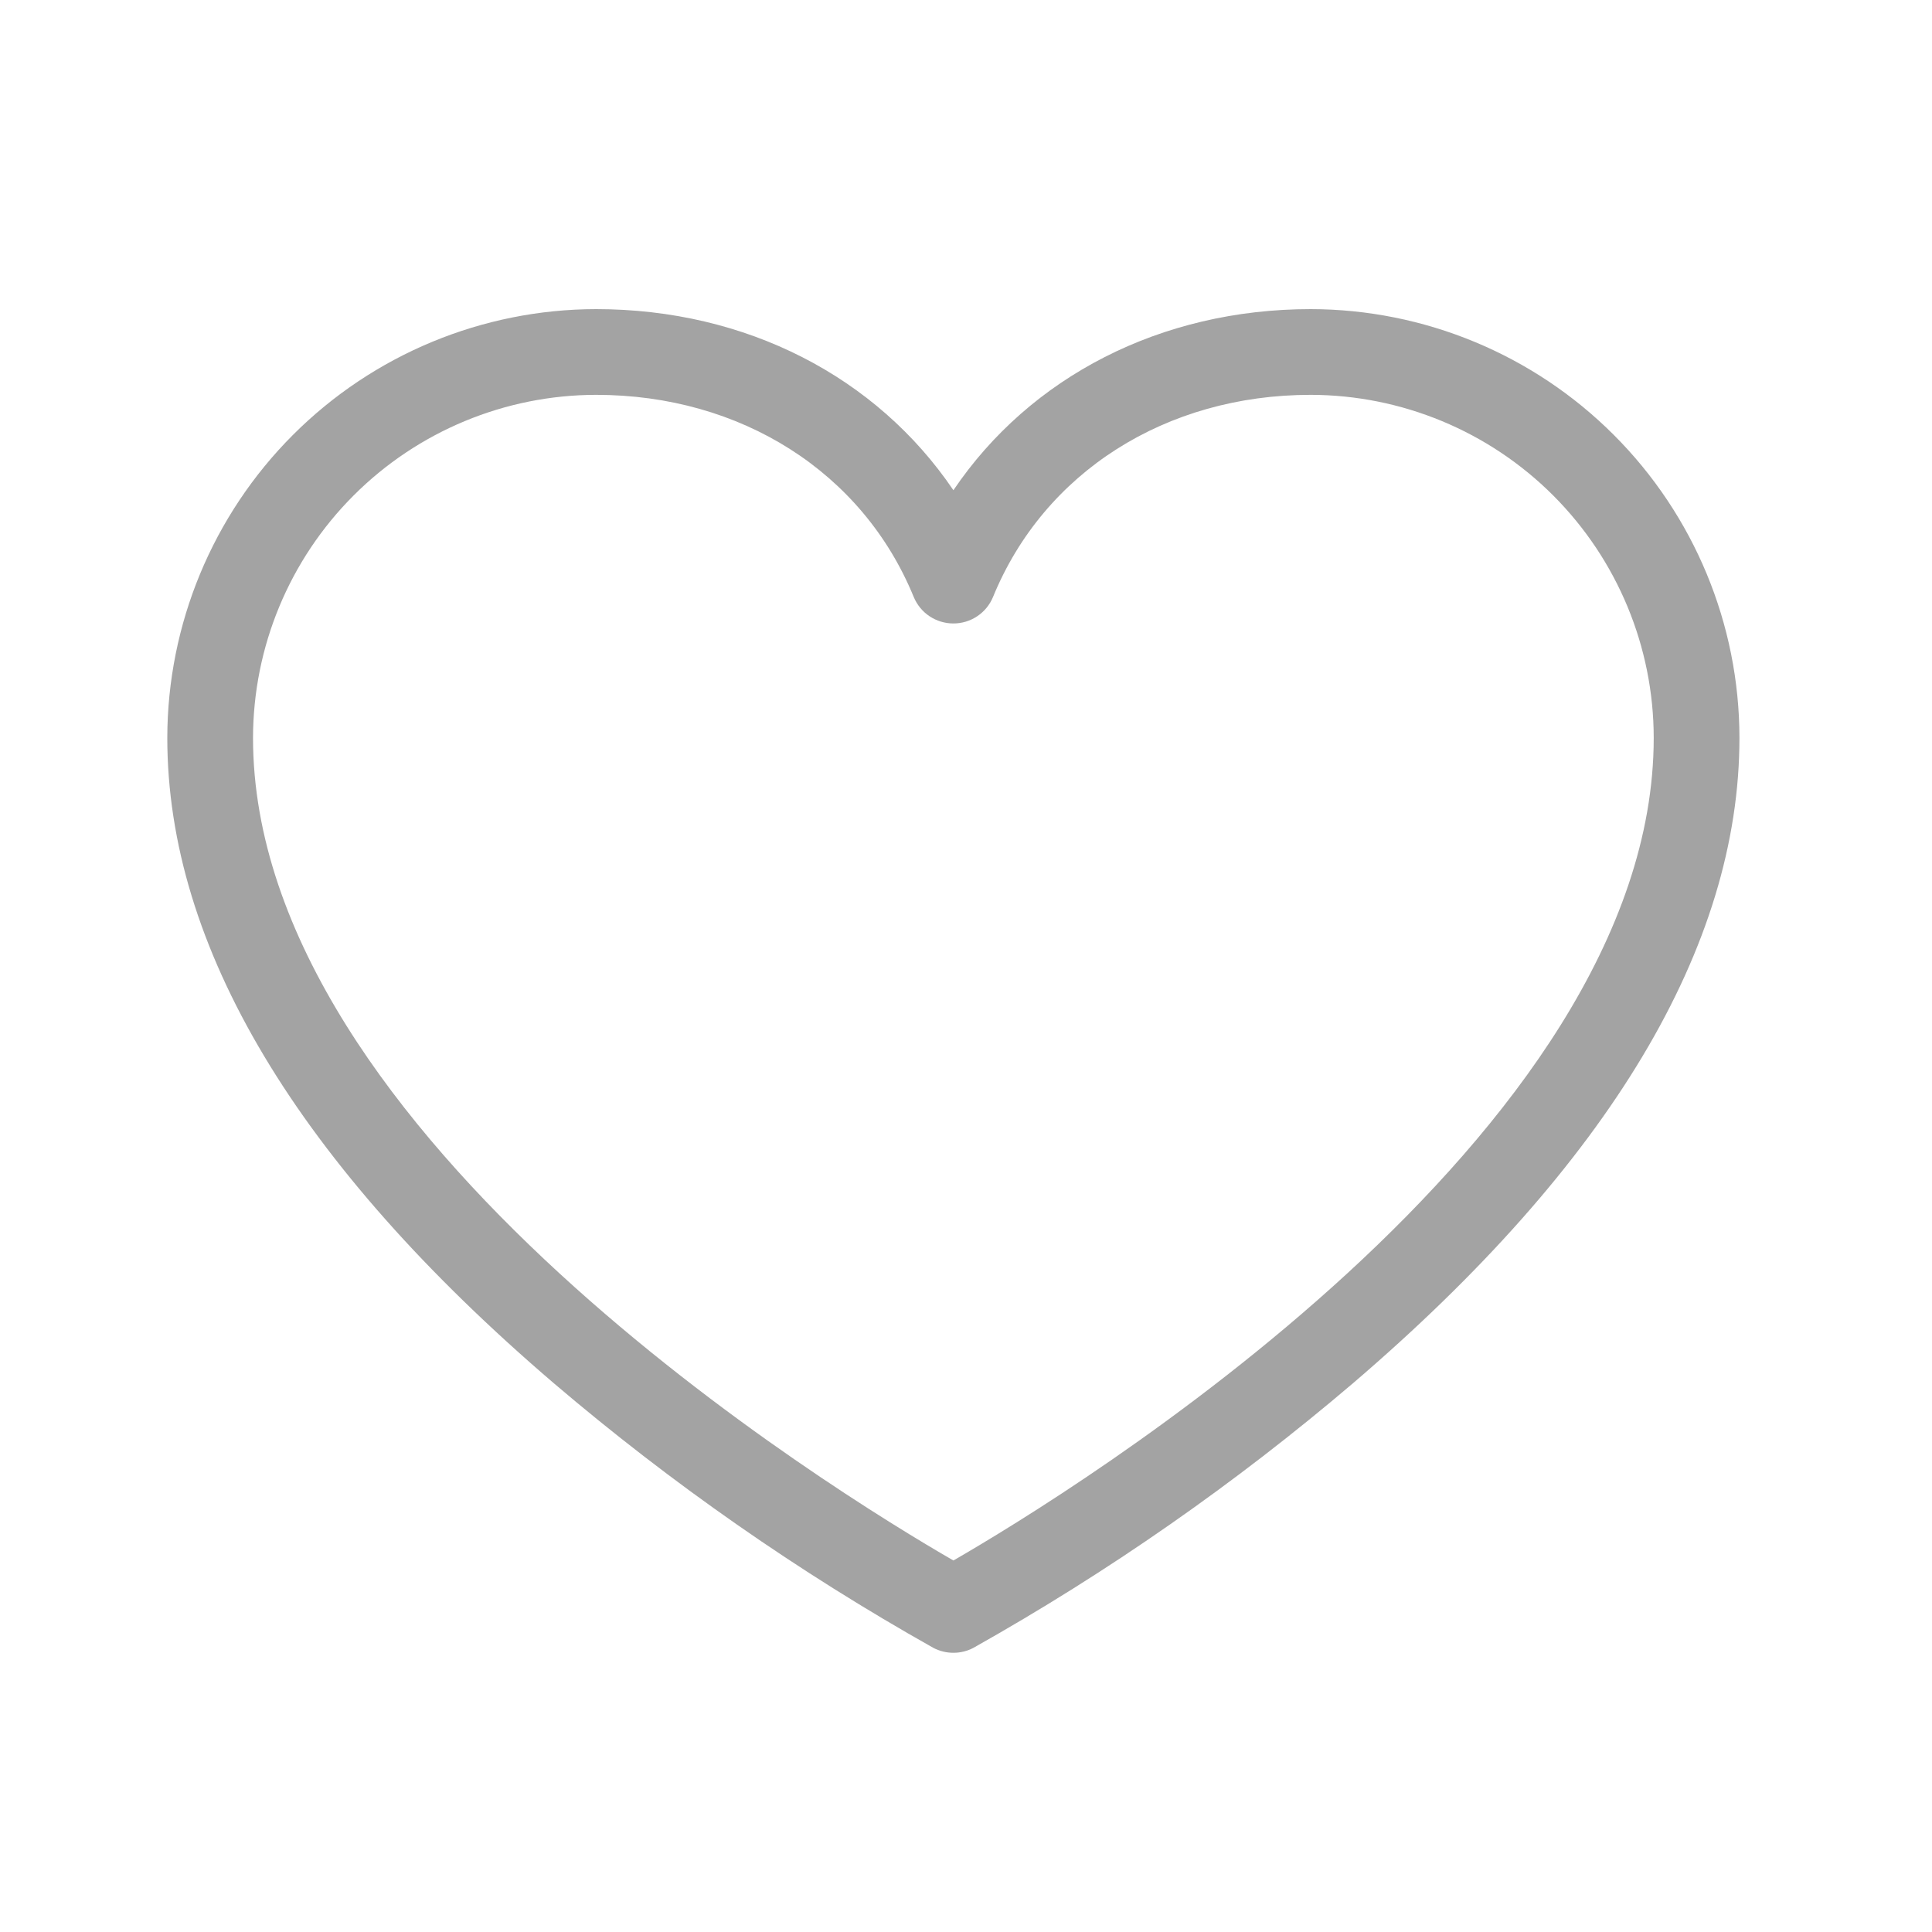
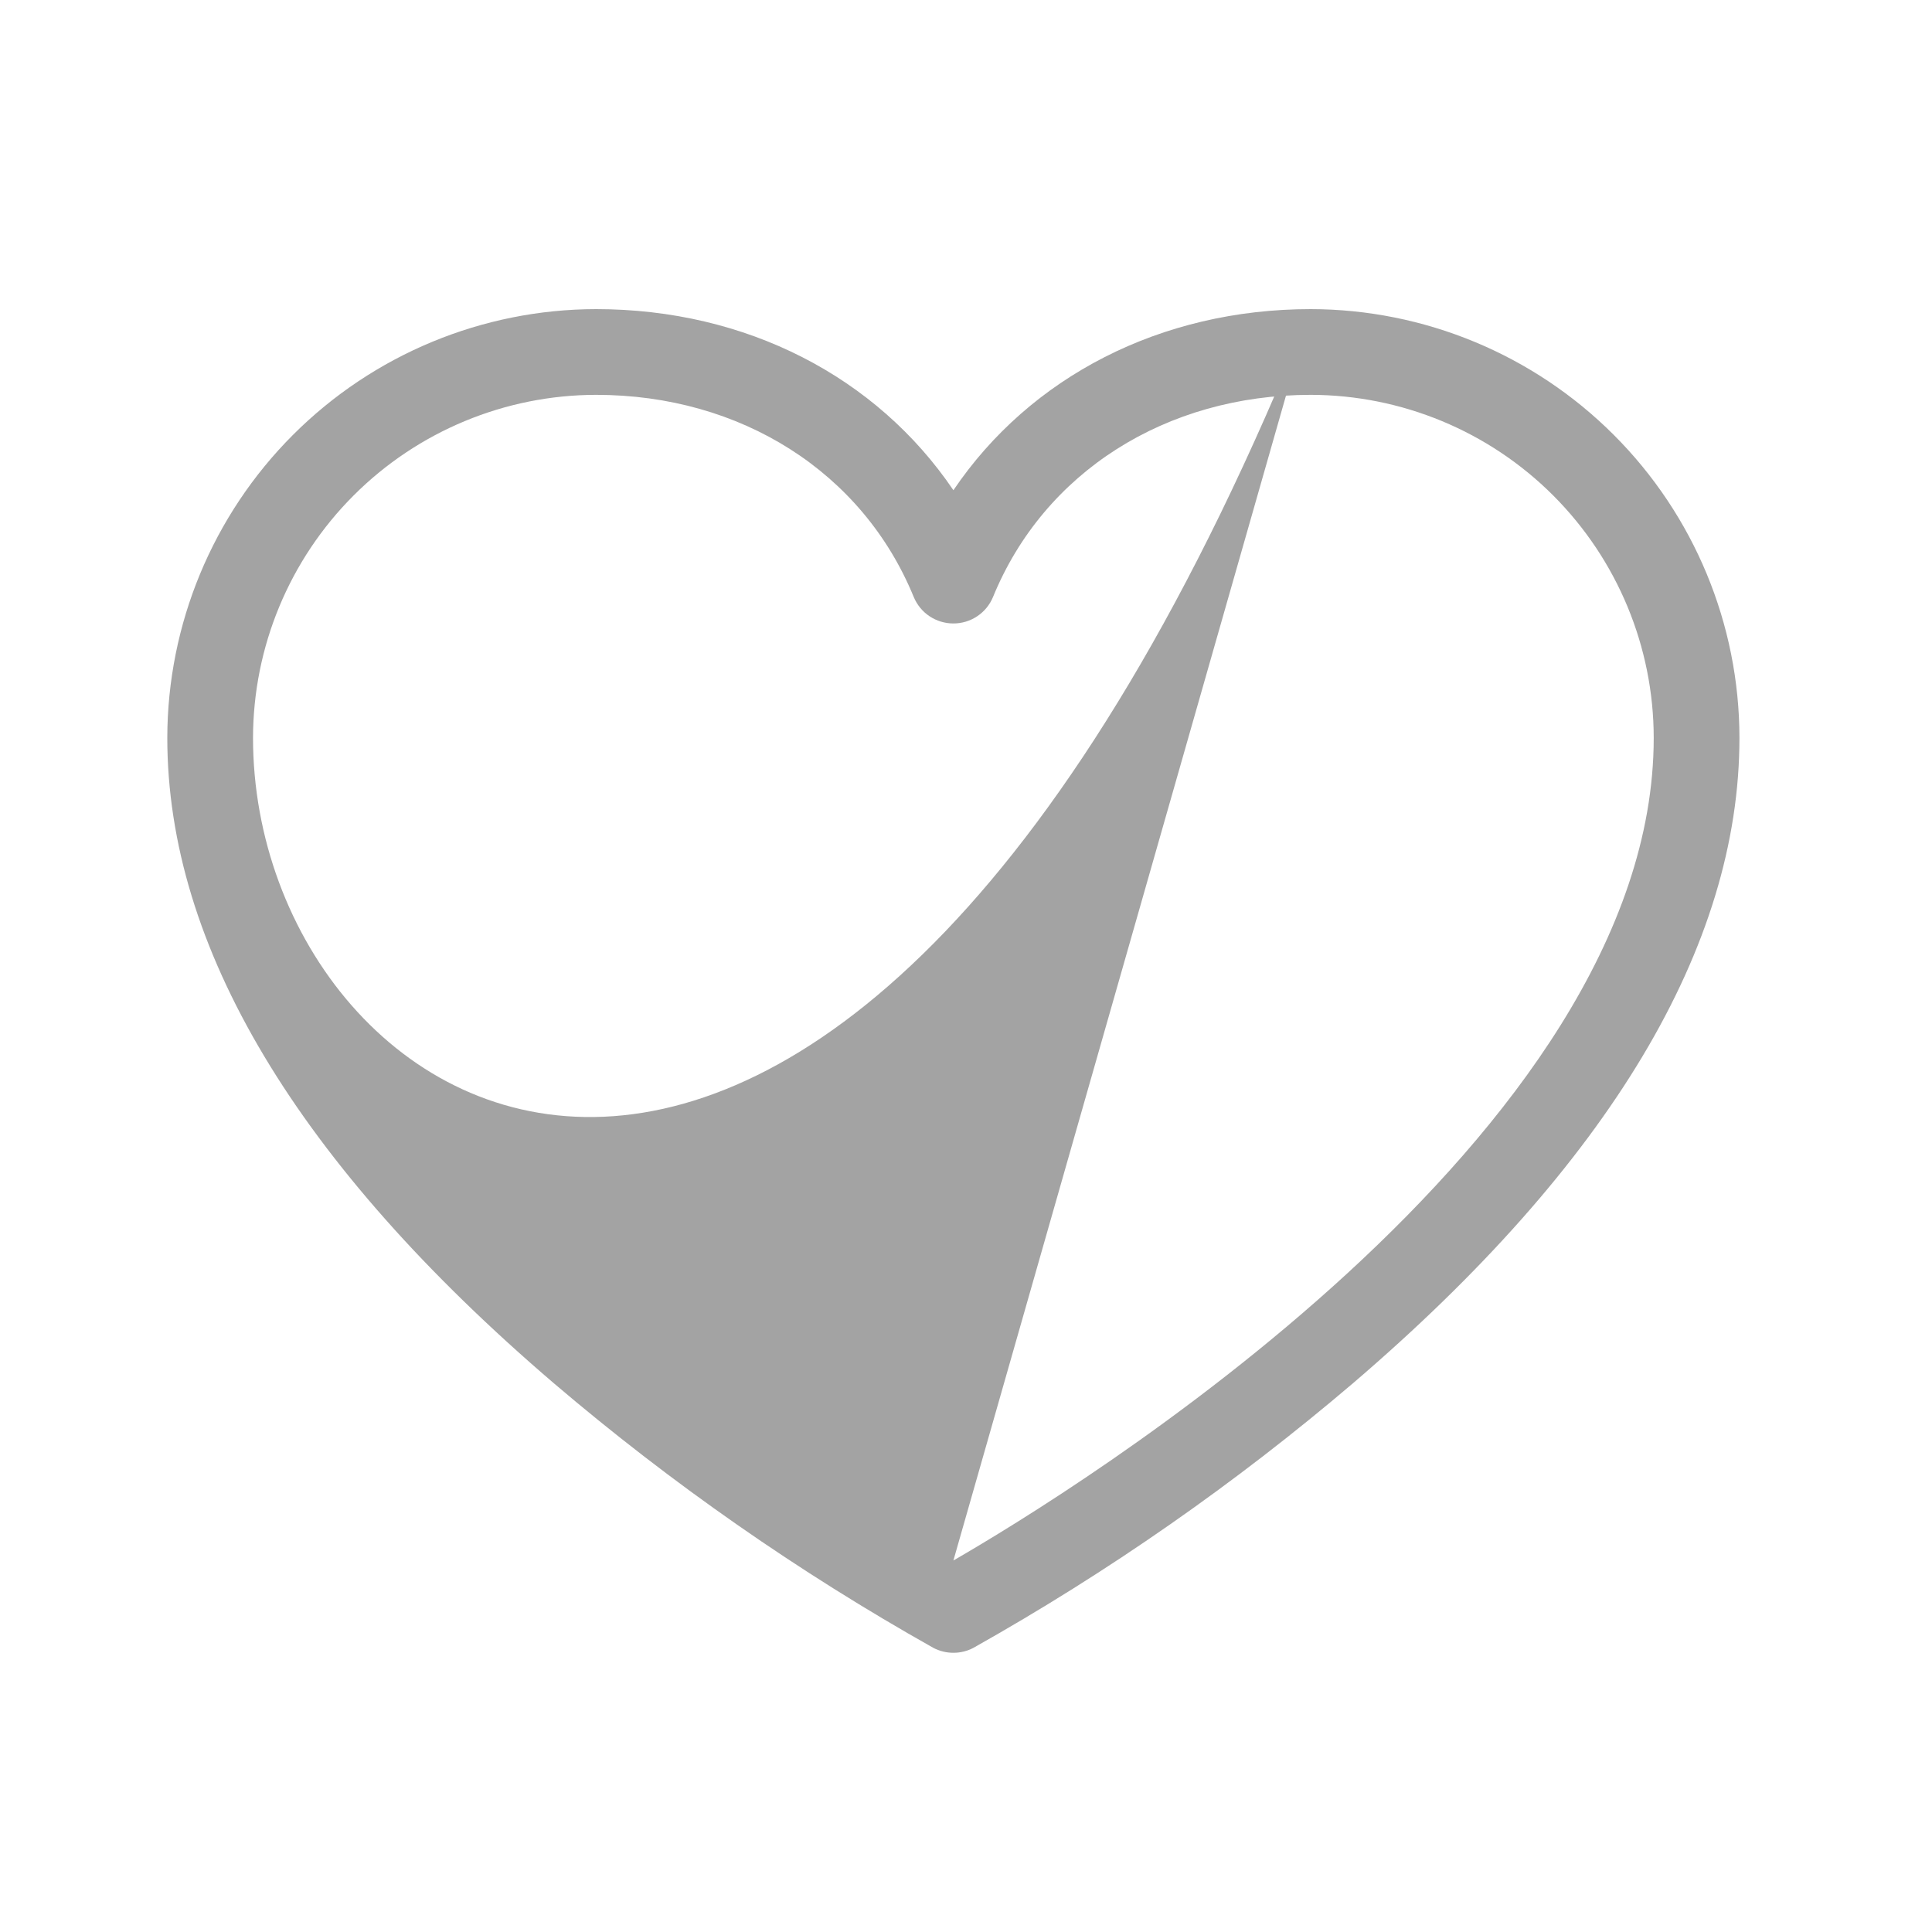
<svg xmlns="http://www.w3.org/2000/svg" width="27" height="27" viewBox="0 0 27 27" fill="none">
  <g id="ph:heart-light">
-     <path id="Vector" d="M18.317 4.32C16.22 4.32 14.396 5.266 13.324 6.851C12.251 5.266 10.428 4.32 8.33 4.32C6.741 4.322 5.218 4.954 4.095 6.077C2.972 7.2 2.34 8.724 2.338 10.312C2.338 13.229 4.156 16.264 7.741 19.332C9.384 20.732 11.159 21.969 13.04 23.027C13.127 23.074 13.225 23.098 13.324 23.098C13.423 23.098 13.52 23.074 13.607 23.027C15.489 21.969 17.264 20.732 18.907 19.332C22.492 16.264 24.309 13.229 24.309 10.312C24.308 8.724 23.676 7.2 22.552 6.077C21.429 4.954 19.906 4.322 18.317 4.32ZM13.324 21.808C11.685 20.863 3.536 15.877 3.536 10.312C3.538 9.041 4.043 7.823 4.942 6.924C5.841 6.025 7.059 5.52 8.33 5.518C10.355 5.518 12.056 6.6 12.769 8.342C12.815 8.452 12.891 8.546 12.99 8.612C13.089 8.678 13.205 8.713 13.324 8.713C13.443 8.713 13.559 8.678 13.657 8.612C13.756 8.546 13.833 8.452 13.878 8.342C14.591 6.6 16.292 5.518 18.317 5.518C19.588 5.52 20.807 6.025 21.706 6.924C22.604 7.823 23.11 9.041 23.111 10.312C23.111 15.877 14.963 20.863 13.324 21.808Z" fill="#A3A3A3" />
+     <path id="Vector" d="M18.317 4.32C16.22 4.32 14.396 5.266 13.324 6.851C12.251 5.266 10.428 4.32 8.33 4.32C6.741 4.322 5.218 4.954 4.095 6.077C2.972 7.2 2.34 8.724 2.338 10.312C2.338 13.229 4.156 16.264 7.741 19.332C9.384 20.732 11.159 21.969 13.04 23.027C13.127 23.074 13.225 23.098 13.324 23.098C13.423 23.098 13.52 23.074 13.607 23.027C15.489 21.969 17.264 20.732 18.907 19.332C22.492 16.264 24.309 13.229 24.309 10.312C24.308 8.724 23.676 7.2 22.552 6.077C21.429 4.954 19.906 4.322 18.317 4.32ZC11.685 20.863 3.536 15.877 3.536 10.312C3.538 9.041 4.043 7.823 4.942 6.924C5.841 6.025 7.059 5.52 8.33 5.518C10.355 5.518 12.056 6.6 12.769 8.342C12.815 8.452 12.891 8.546 12.99 8.612C13.089 8.678 13.205 8.713 13.324 8.713C13.443 8.713 13.559 8.678 13.657 8.612C13.756 8.546 13.833 8.452 13.878 8.342C14.591 6.6 16.292 5.518 18.317 5.518C19.588 5.52 20.807 6.025 21.706 6.924C22.604 7.823 23.11 9.041 23.111 10.312C23.111 15.877 14.963 20.863 13.324 21.808Z" fill="#A3A3A3" />
  </g>
</svg>